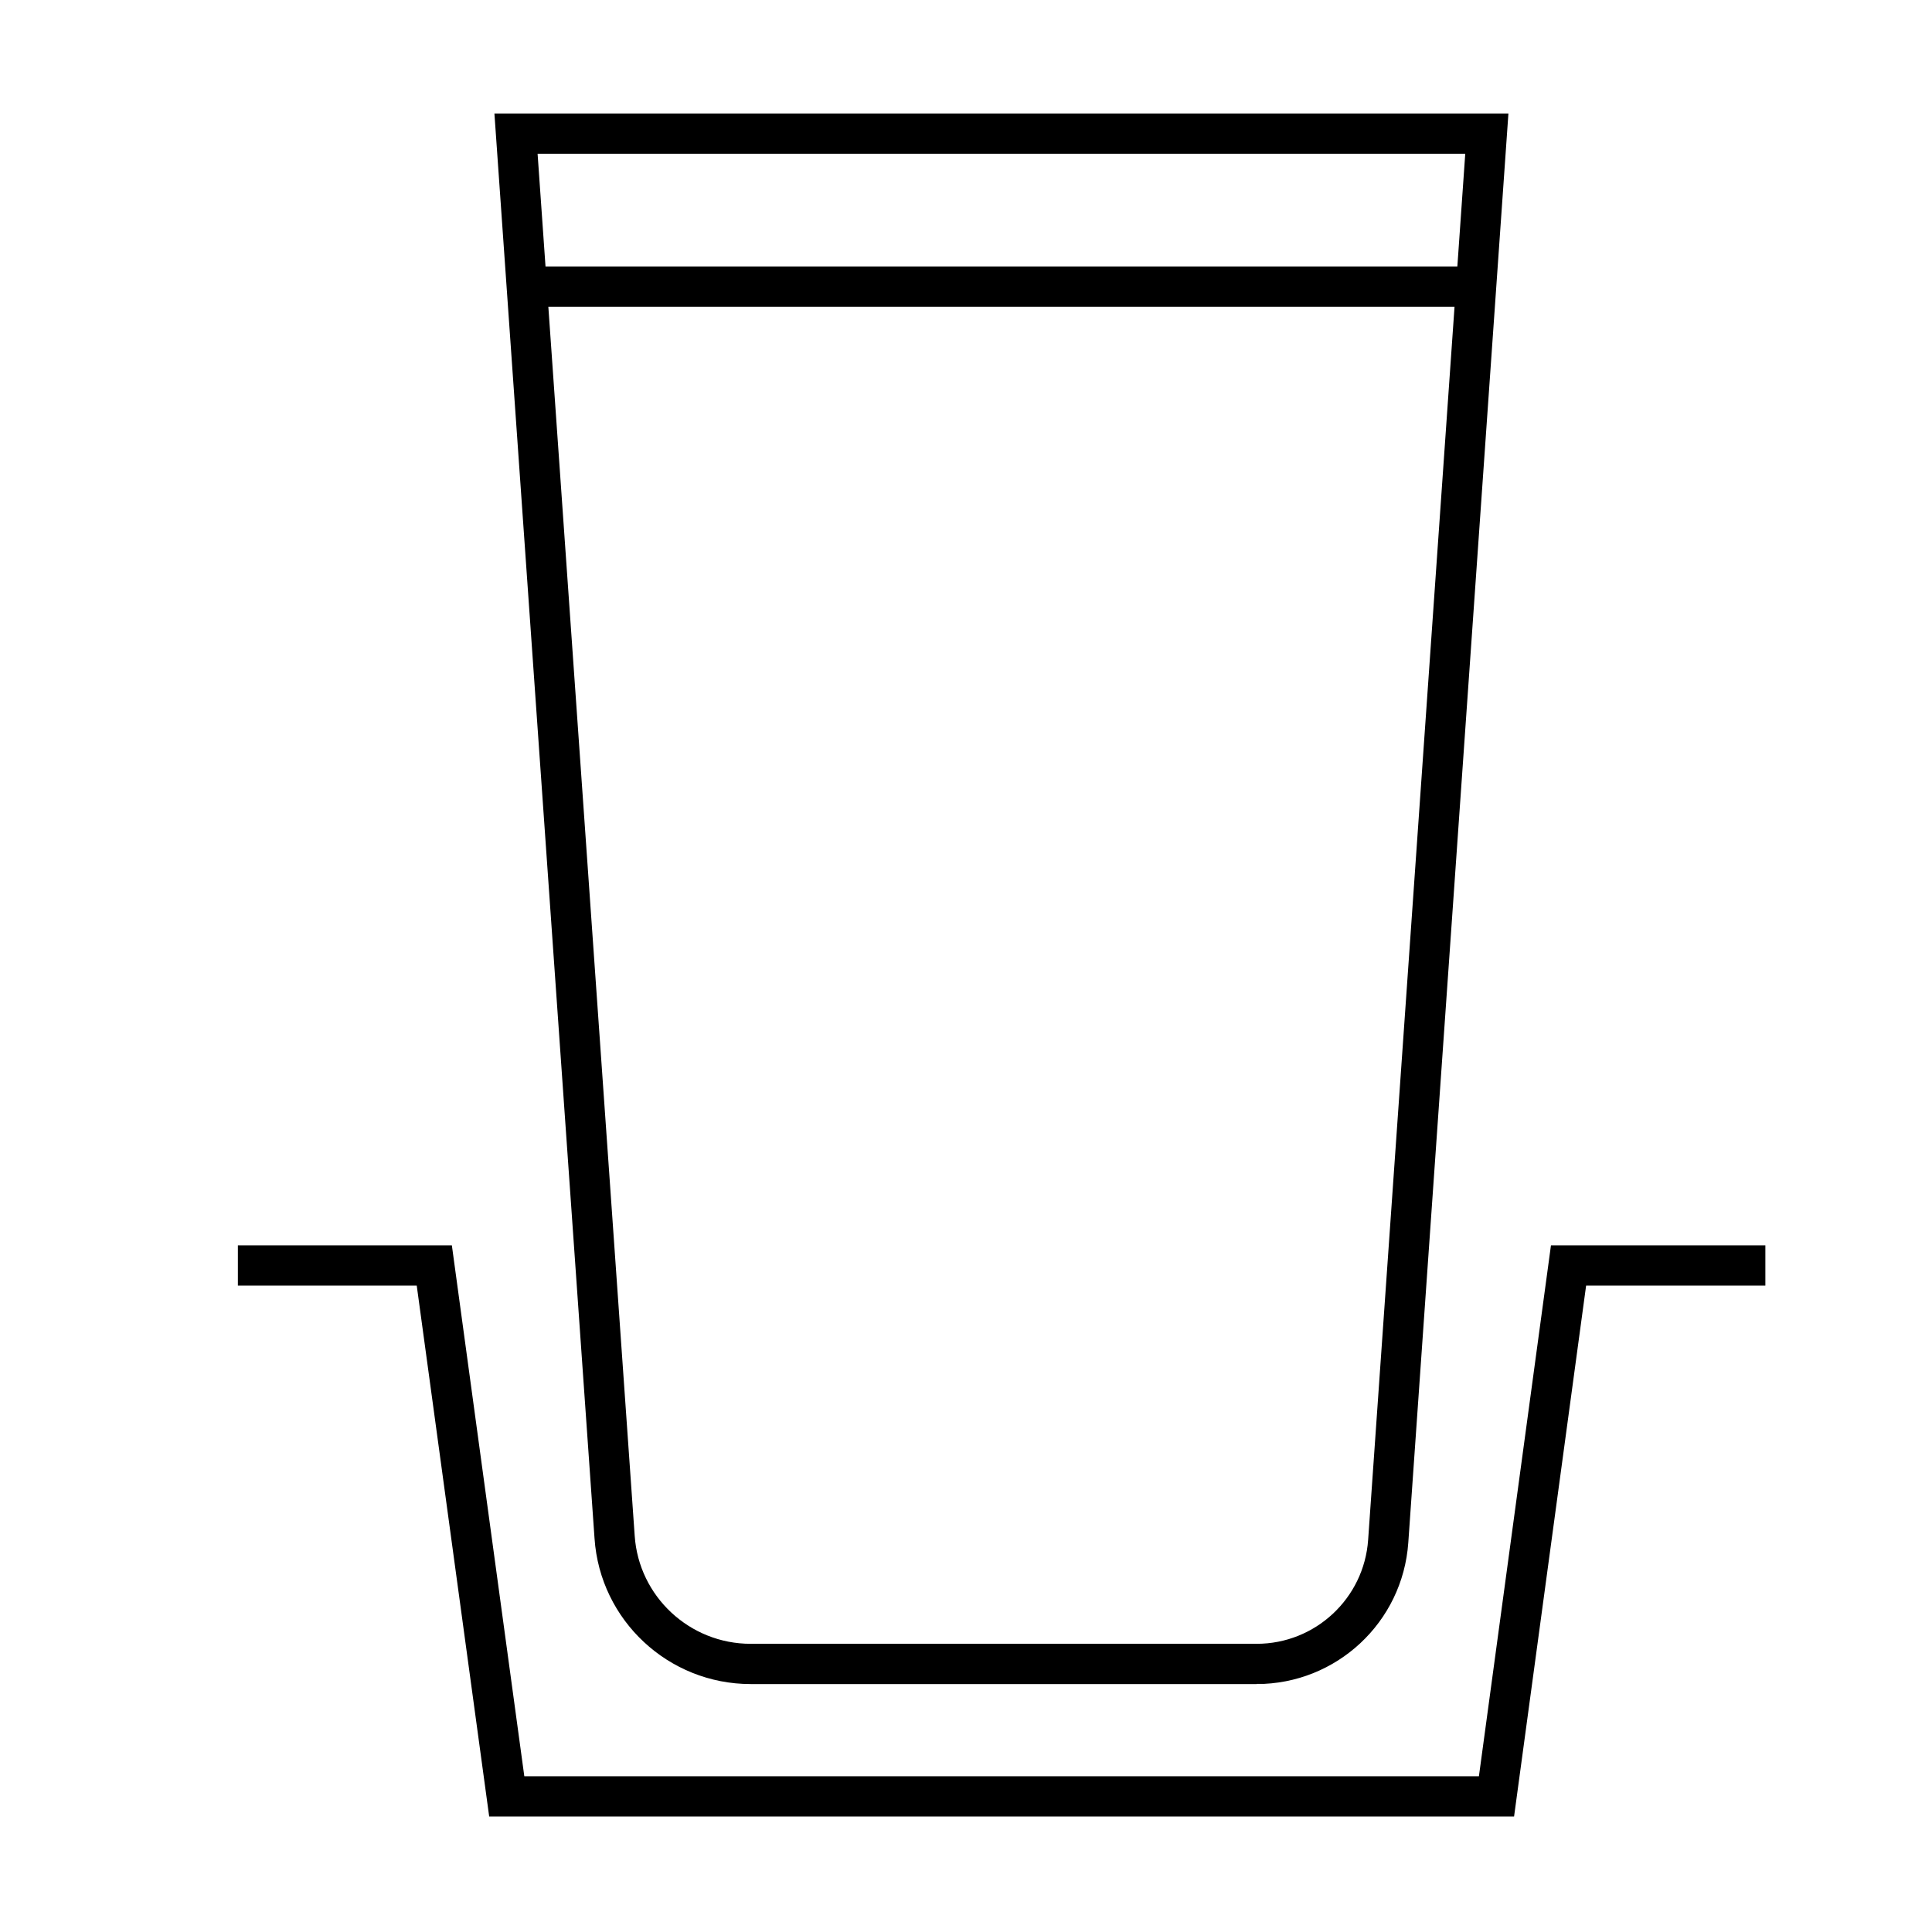
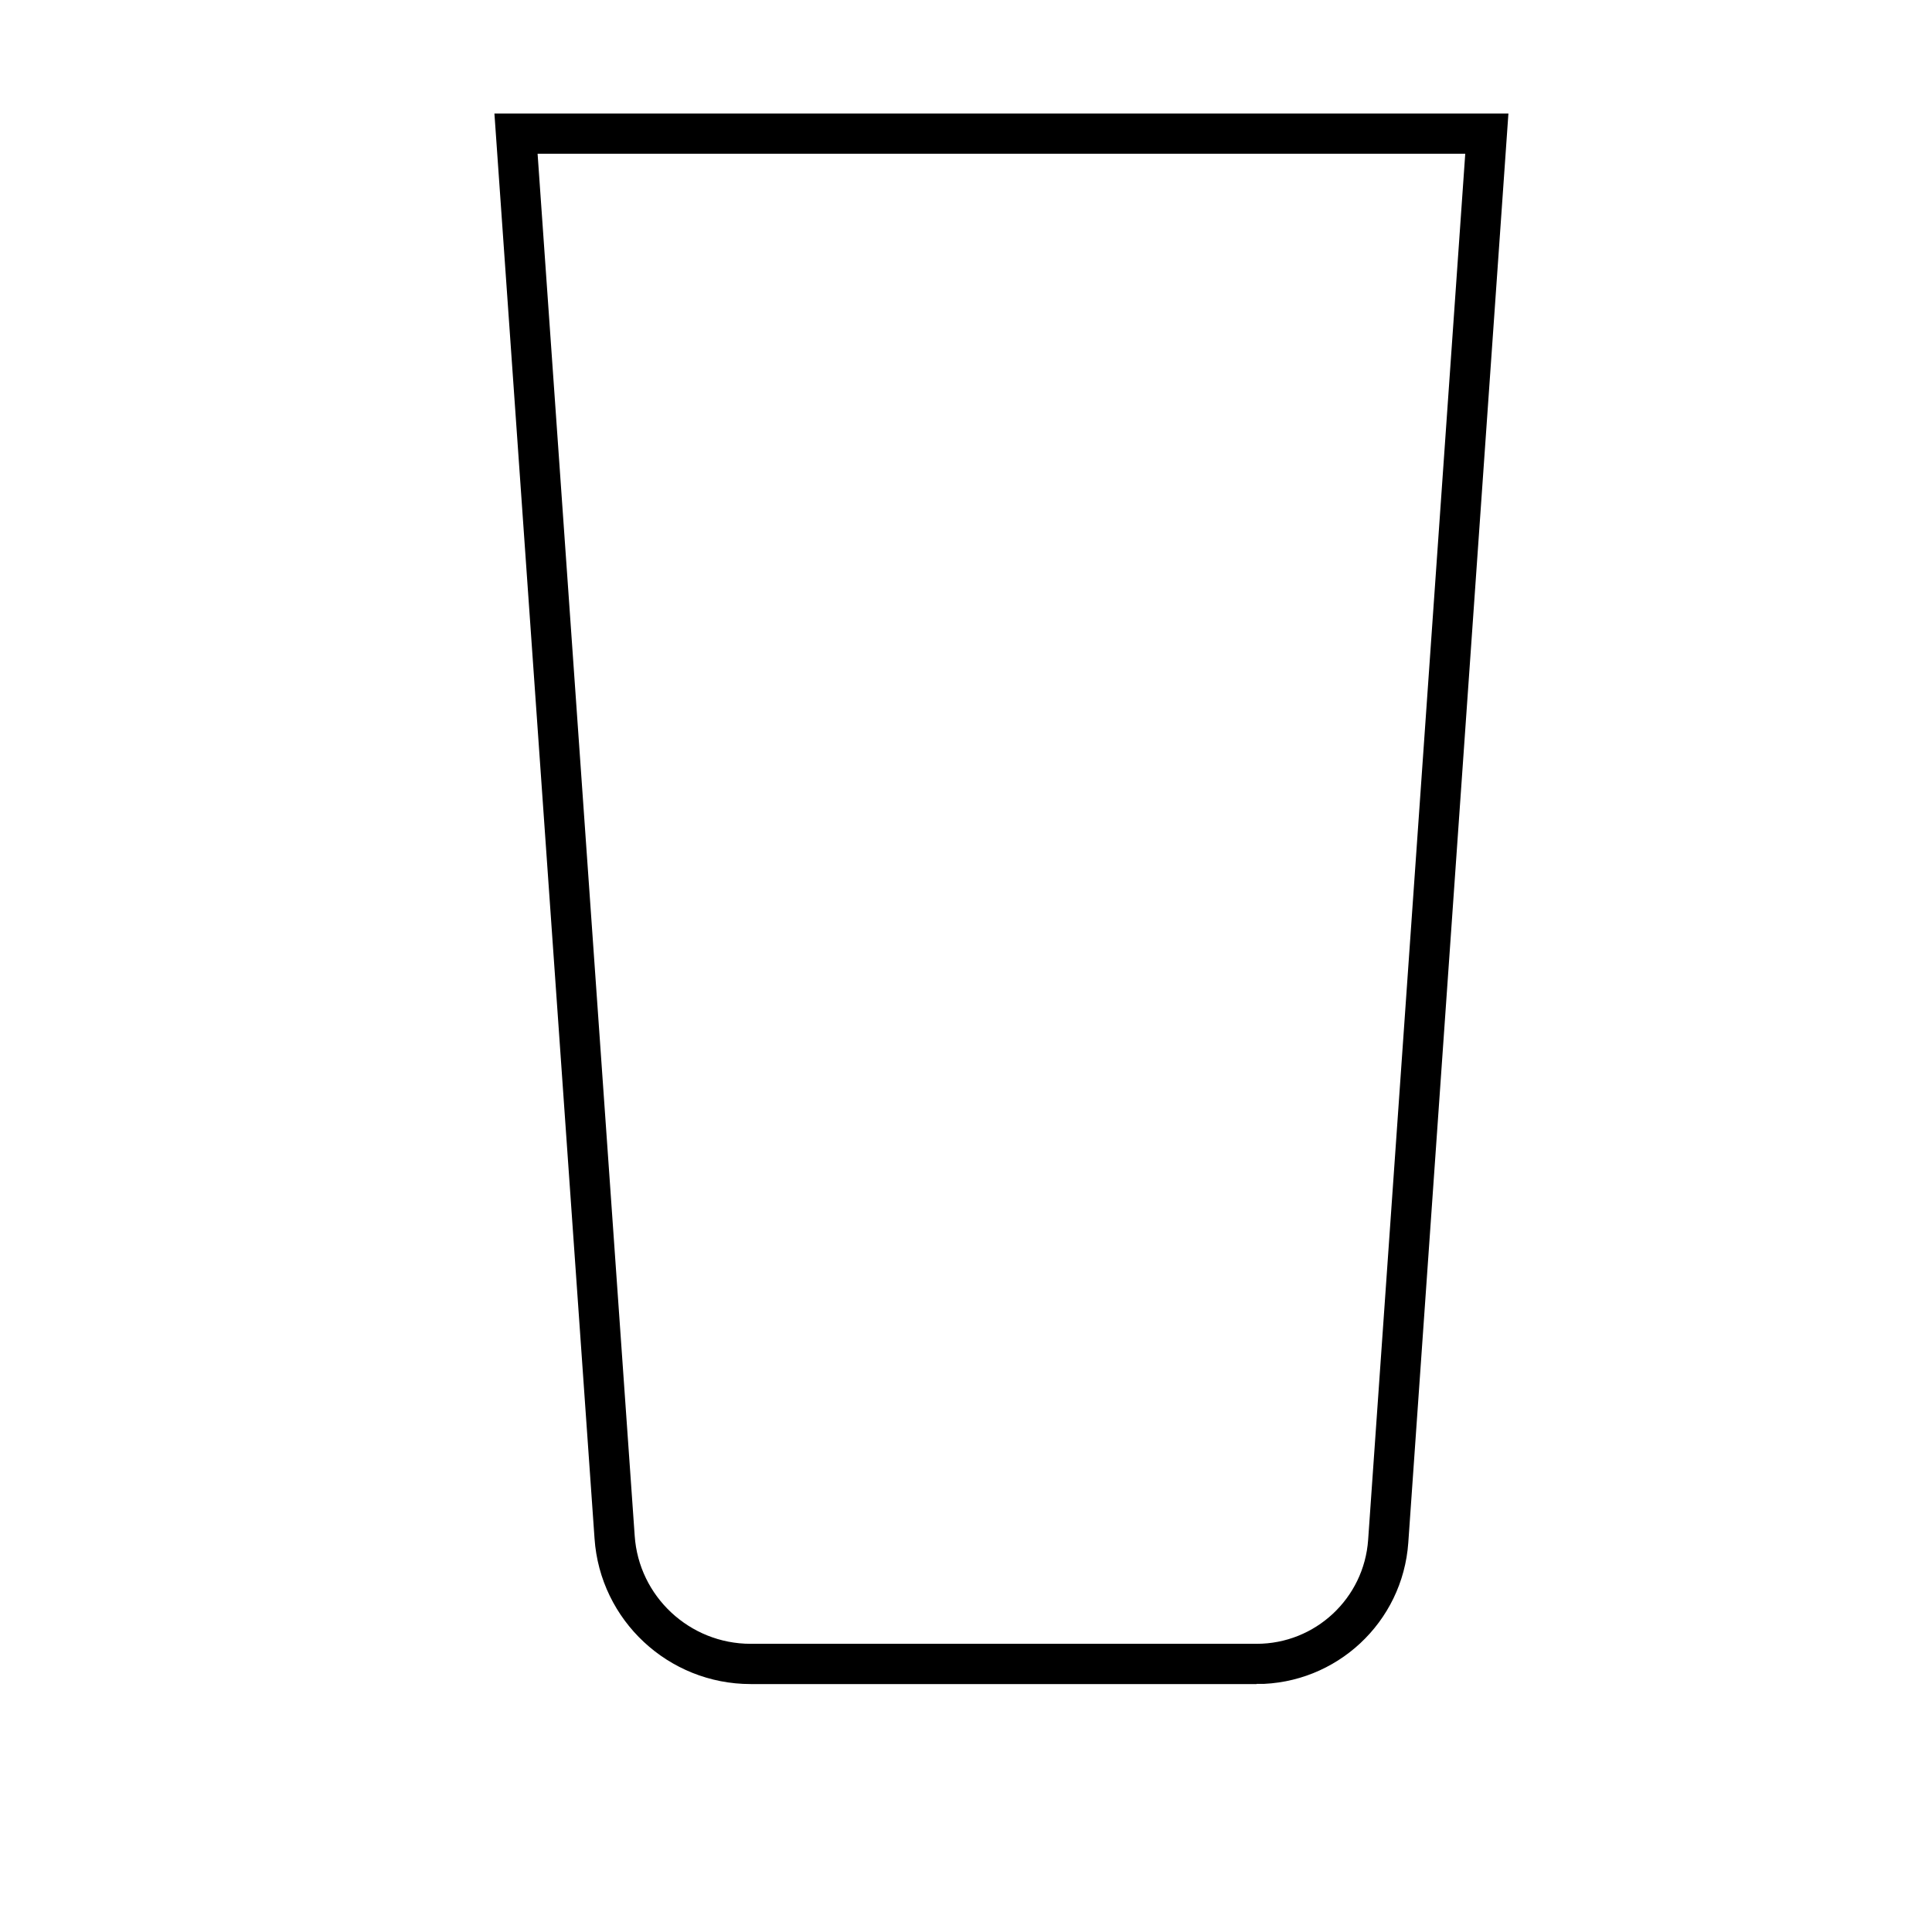
<svg xmlns="http://www.w3.org/2000/svg" id="Layer_1" data-name="Layer 1" viewBox="0 0 48 48">
  <defs>
    <style>
      .cls-1, .cls-2 {
        fill: none;
      }

      .cls-2 {
        stroke: #000;
        stroke-miterlimit: 10;
      }
    </style>
  </defs>
  <rect class="cls-1" x="0" y="0" width="48" height="48" />
  <g>
    <g>
      <path class="cls-2" d="M31.22,41.34h-12.57c-1.78,0-3.26-1.38-3.38-3.15L12.82,3.32h24.12l-2.45,34.97c-.12,1.72-1.55,3.05-3.27,3.05Z" />
-       <line class="cls-2" x1="13.39" y1="7.12" x2="36.66" y2="7.12" />
    </g>
-     <polyline class="cls-2" points="43.86 31.44 38.97 31.44 37.18 44.63 25.12 44.63 24.65 44.63 12.59 44.63 10.79 31.44 5.91 31.44" />
  </g>
</svg>